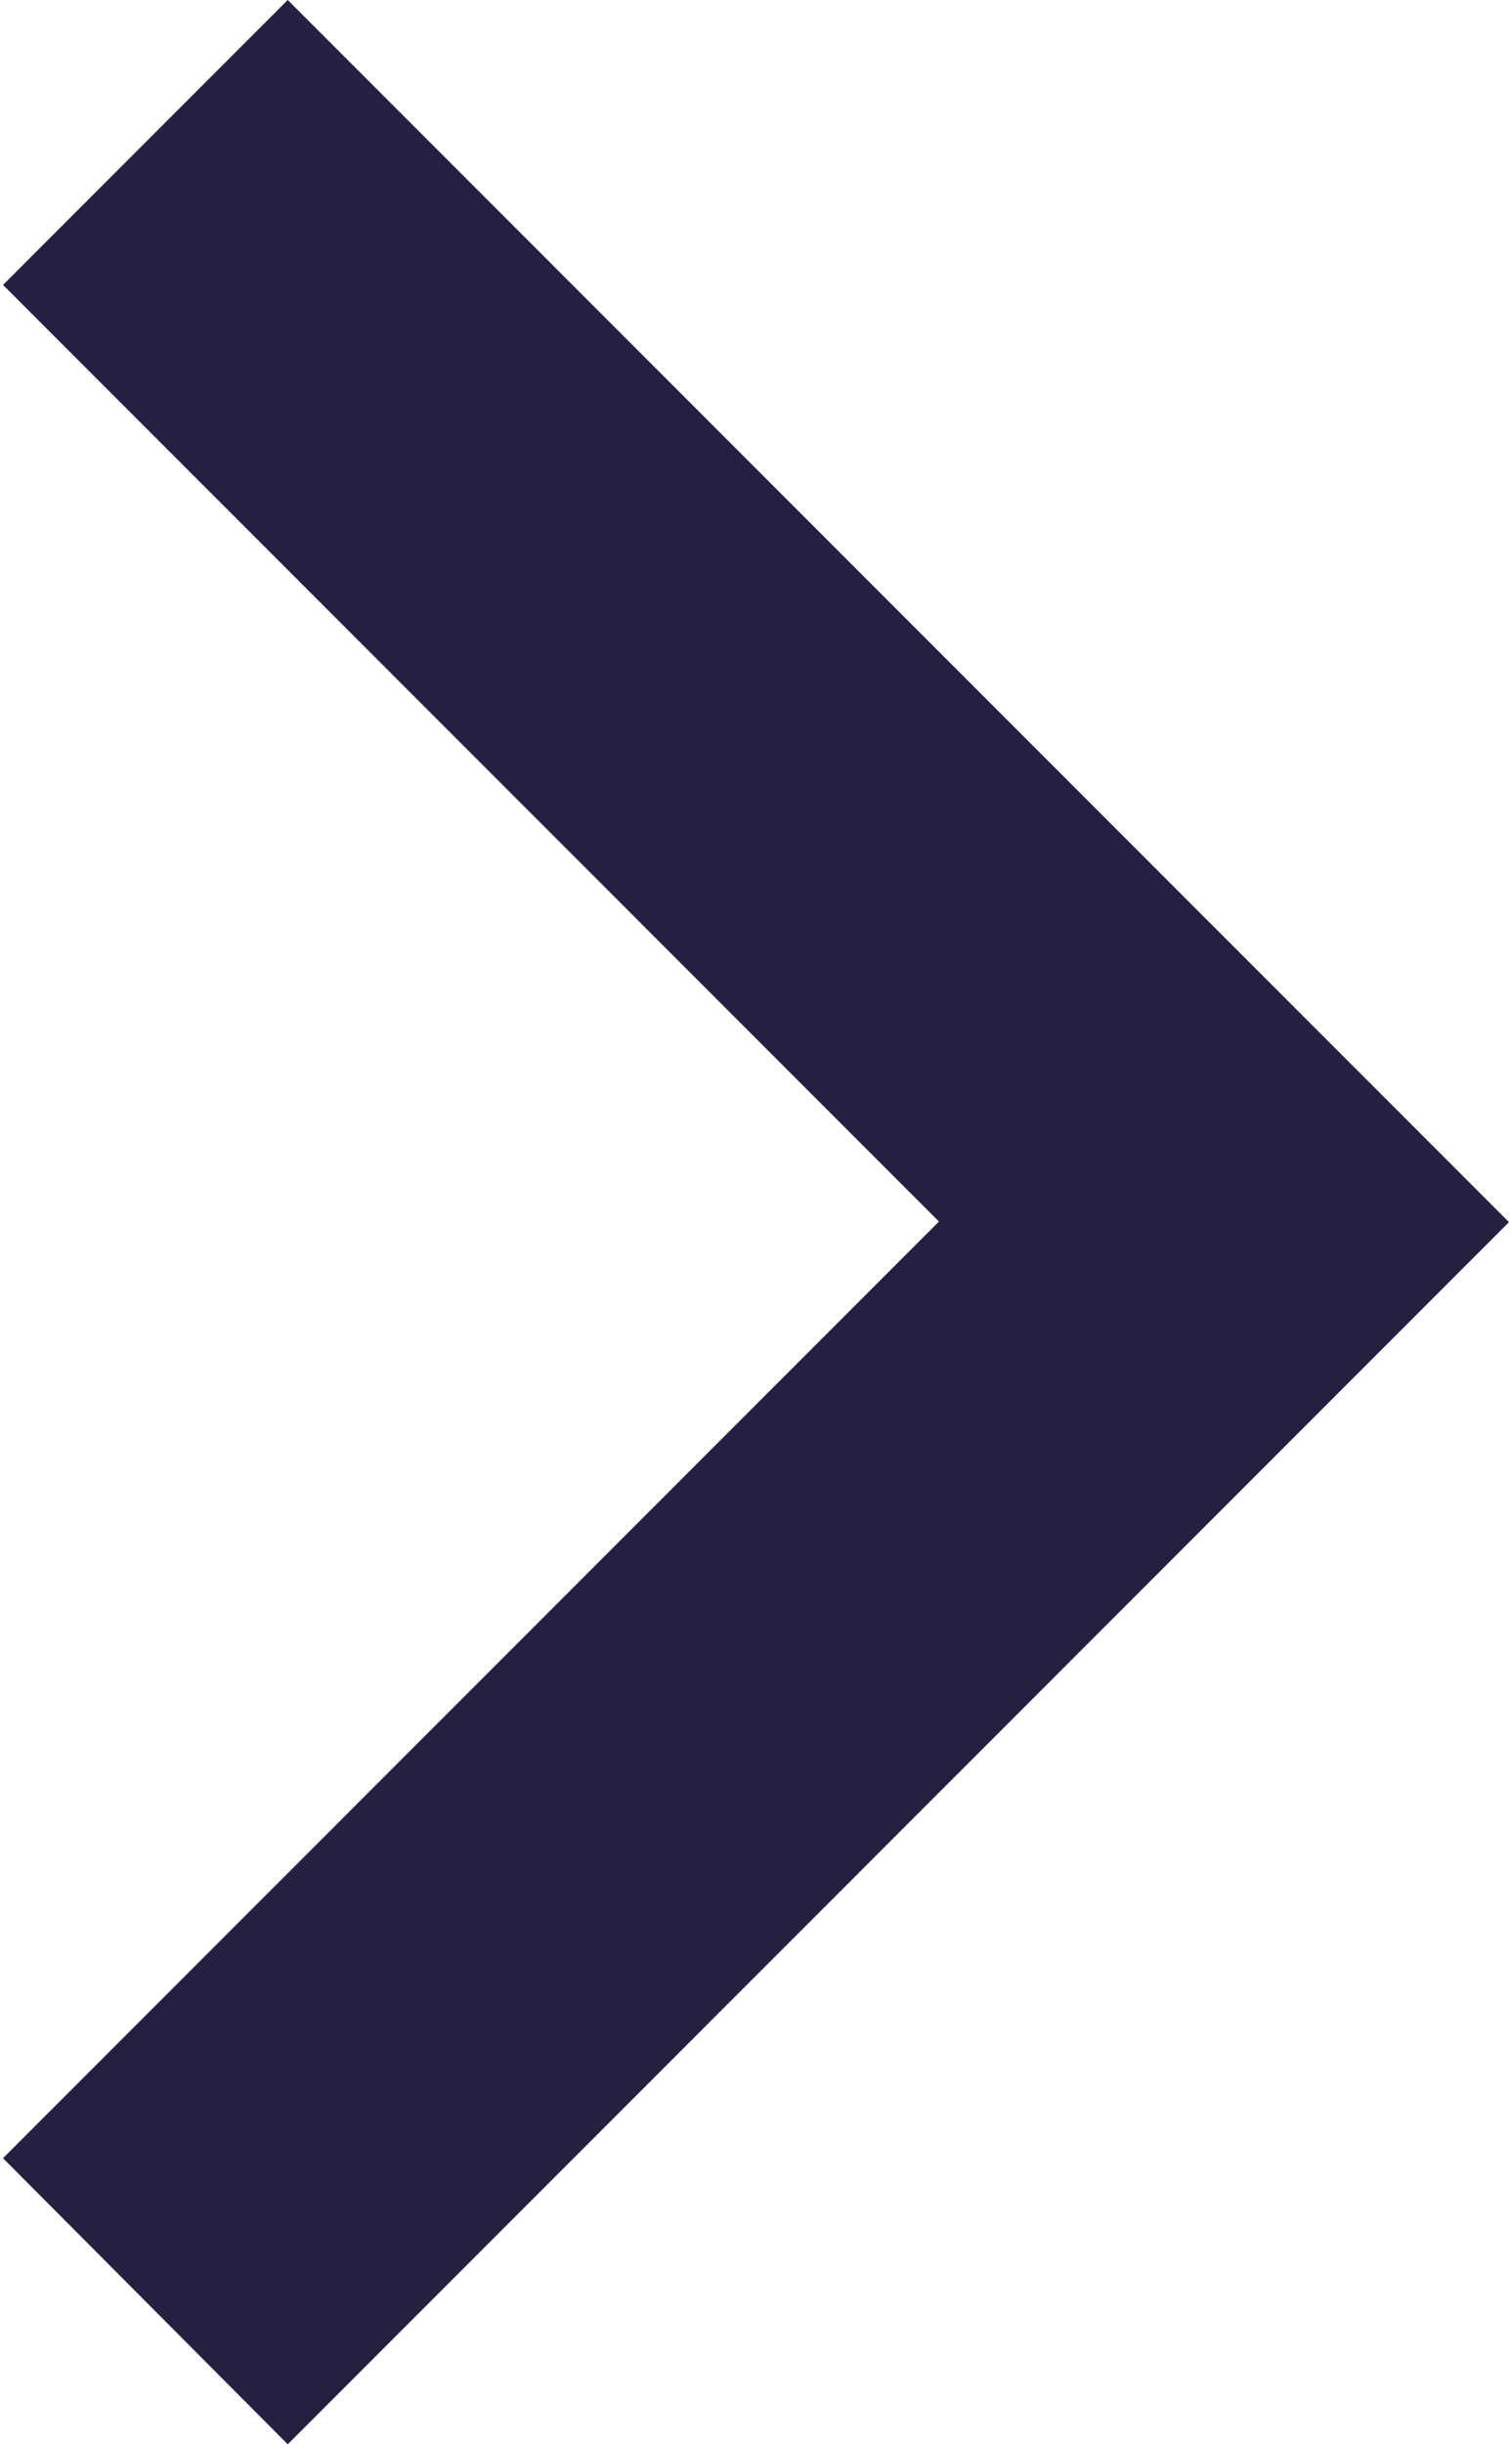
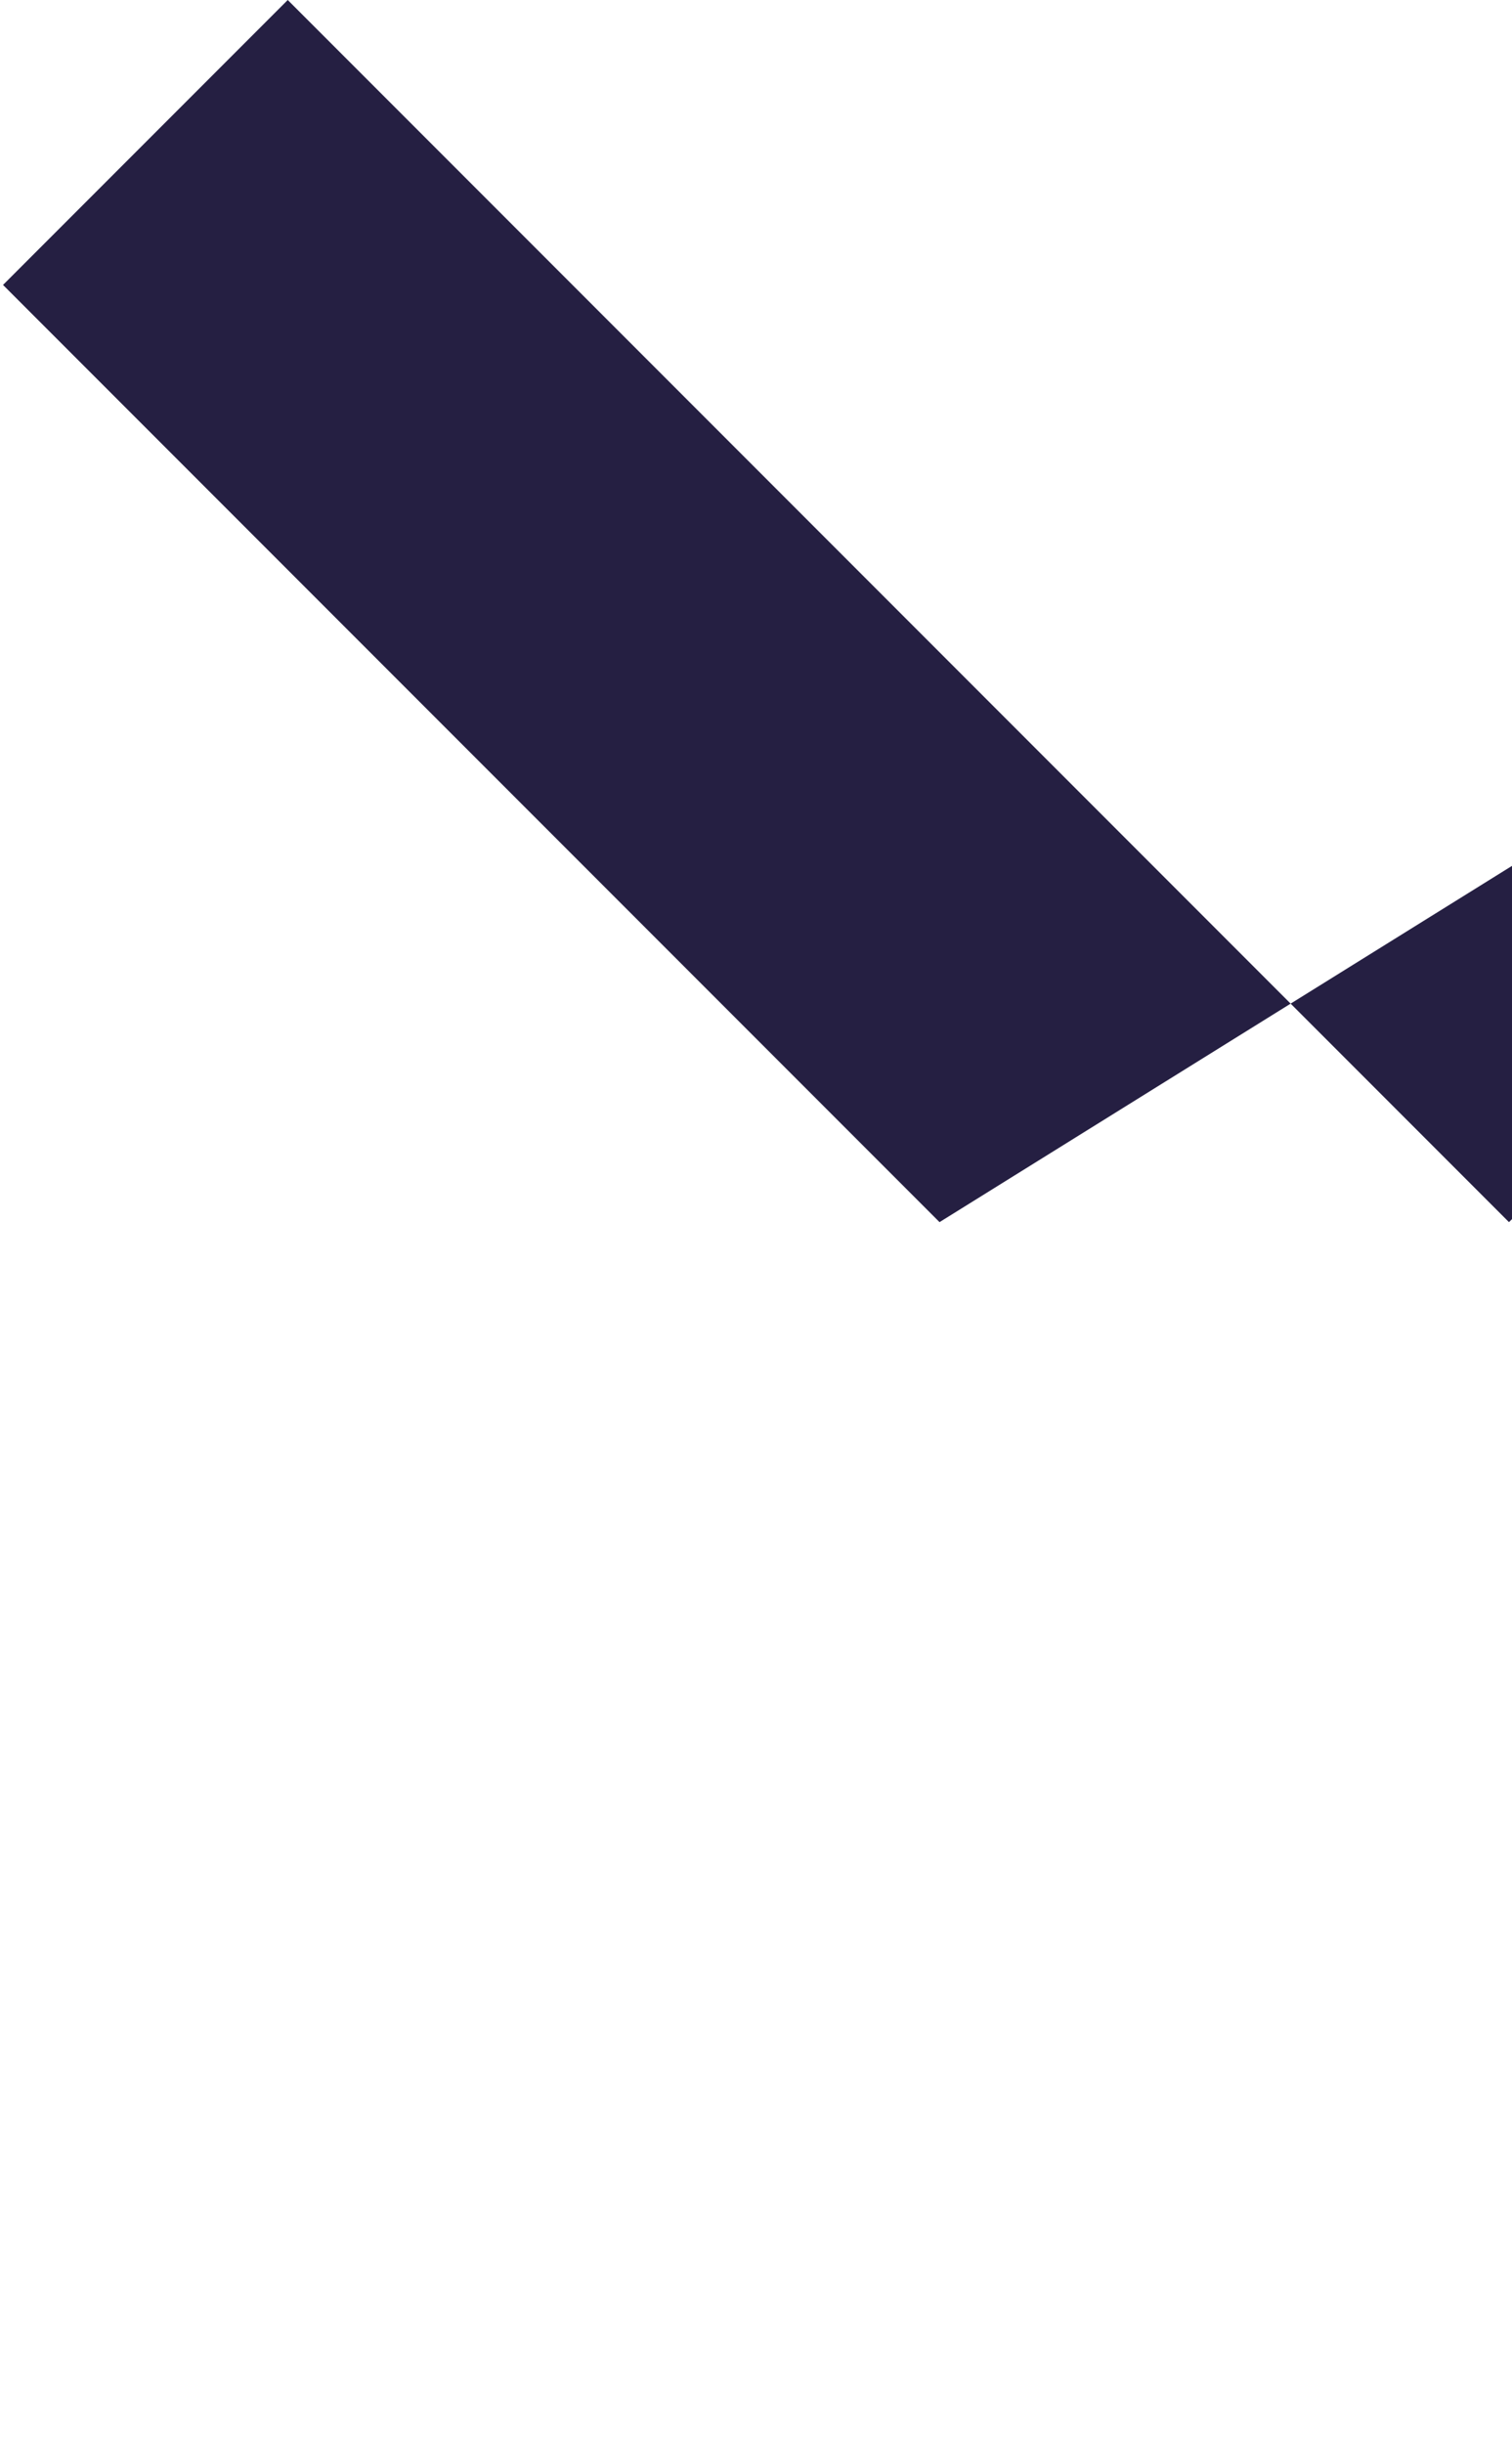
<svg xmlns="http://www.w3.org/2000/svg" id="Isolation_Mode68c1ad5737cc8" data-name="Isolation Mode" viewBox="0 0 13.17 21.36" aria-hidden="true" width="13px" height="21px">
  <defs>
    <linearGradient class="cerosgradient" data-cerosgradient="true" id="CerosGradient_ida165f42d0" gradientUnits="userSpaceOnUse" x1="50%" y1="100%" x2="50%" y2="0%">
      <stop offset="0%" stop-color="#d1d1d1" />
      <stop offset="100%" stop-color="#d1d1d1" />
    </linearGradient>
    <linearGradient />
    <style>
      .cls-1-68c1ad5737cc8{
        fill: #251f42;
      }
    </style>
  </defs>
-   <path class="cls-1-68c1ad5737cc8" d="M8.19,10.68L0,2.49,2.49,0l10.68,10.68L2.49,21.36,0,18.86l8.19-8.19Z" />
+   <path class="cls-1-68c1ad5737cc8" d="M8.19,10.68L0,2.49,2.49,0l10.68,10.68l8.19-8.19Z" />
</svg>